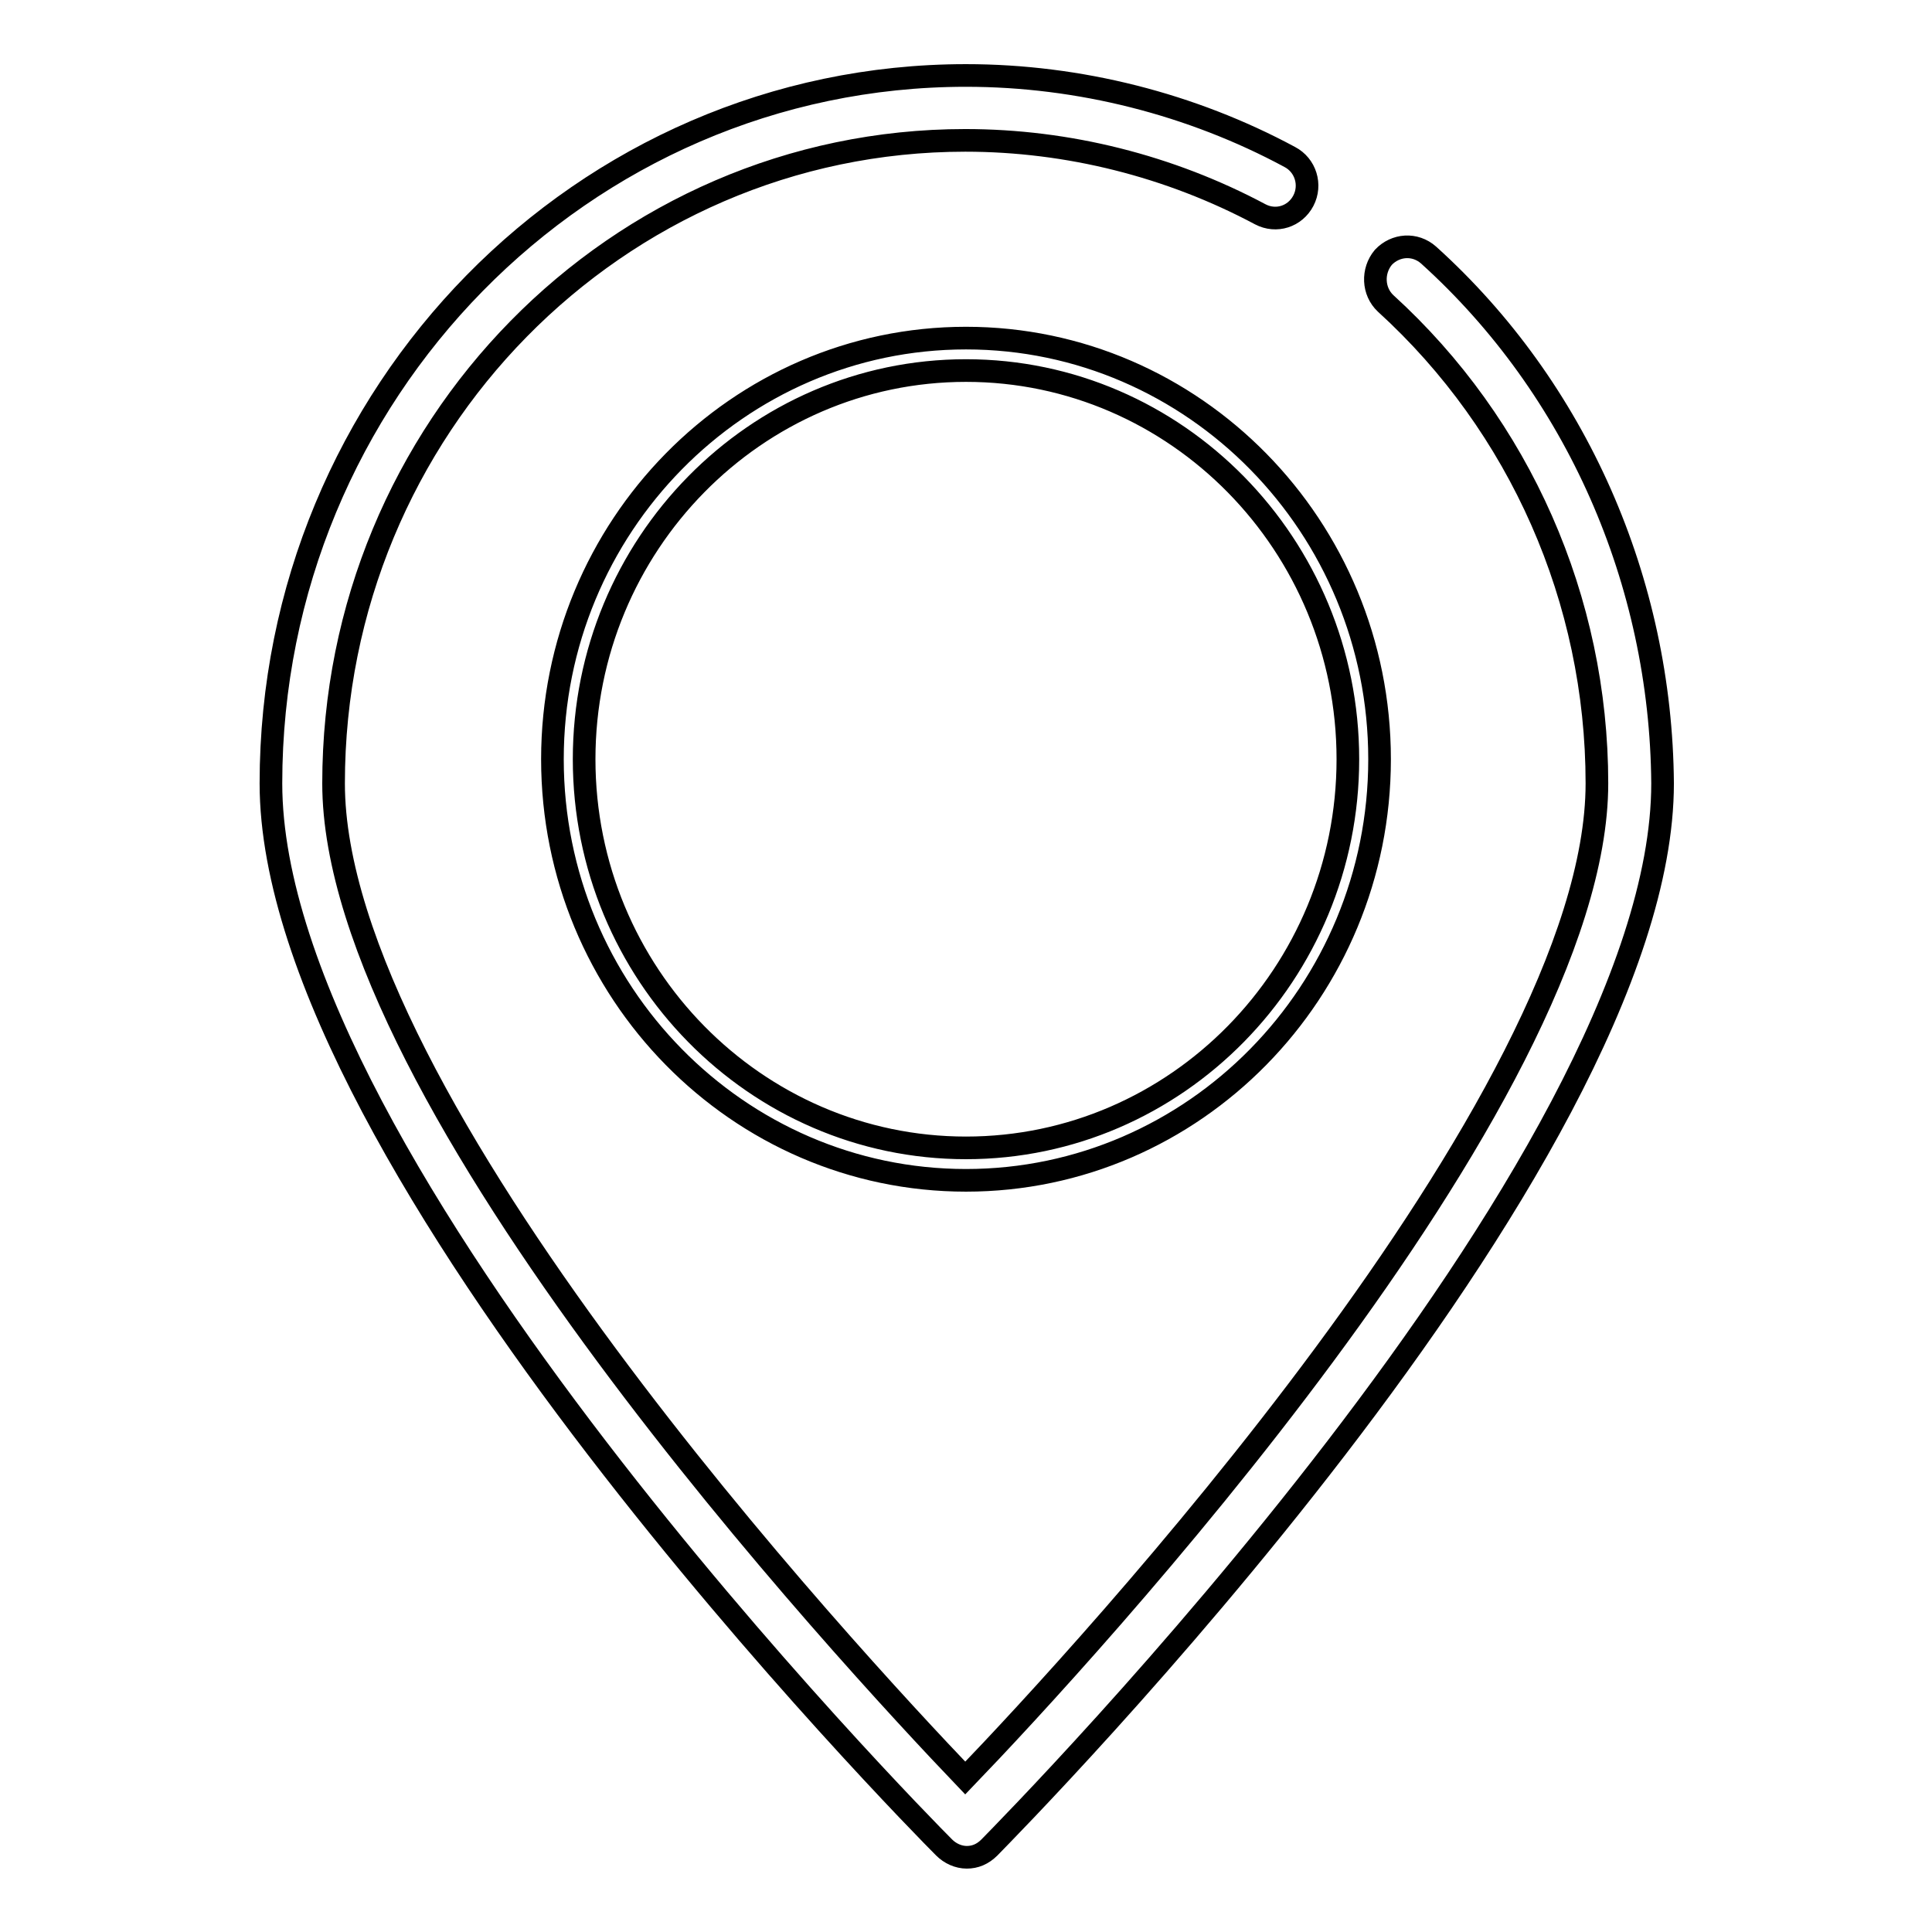
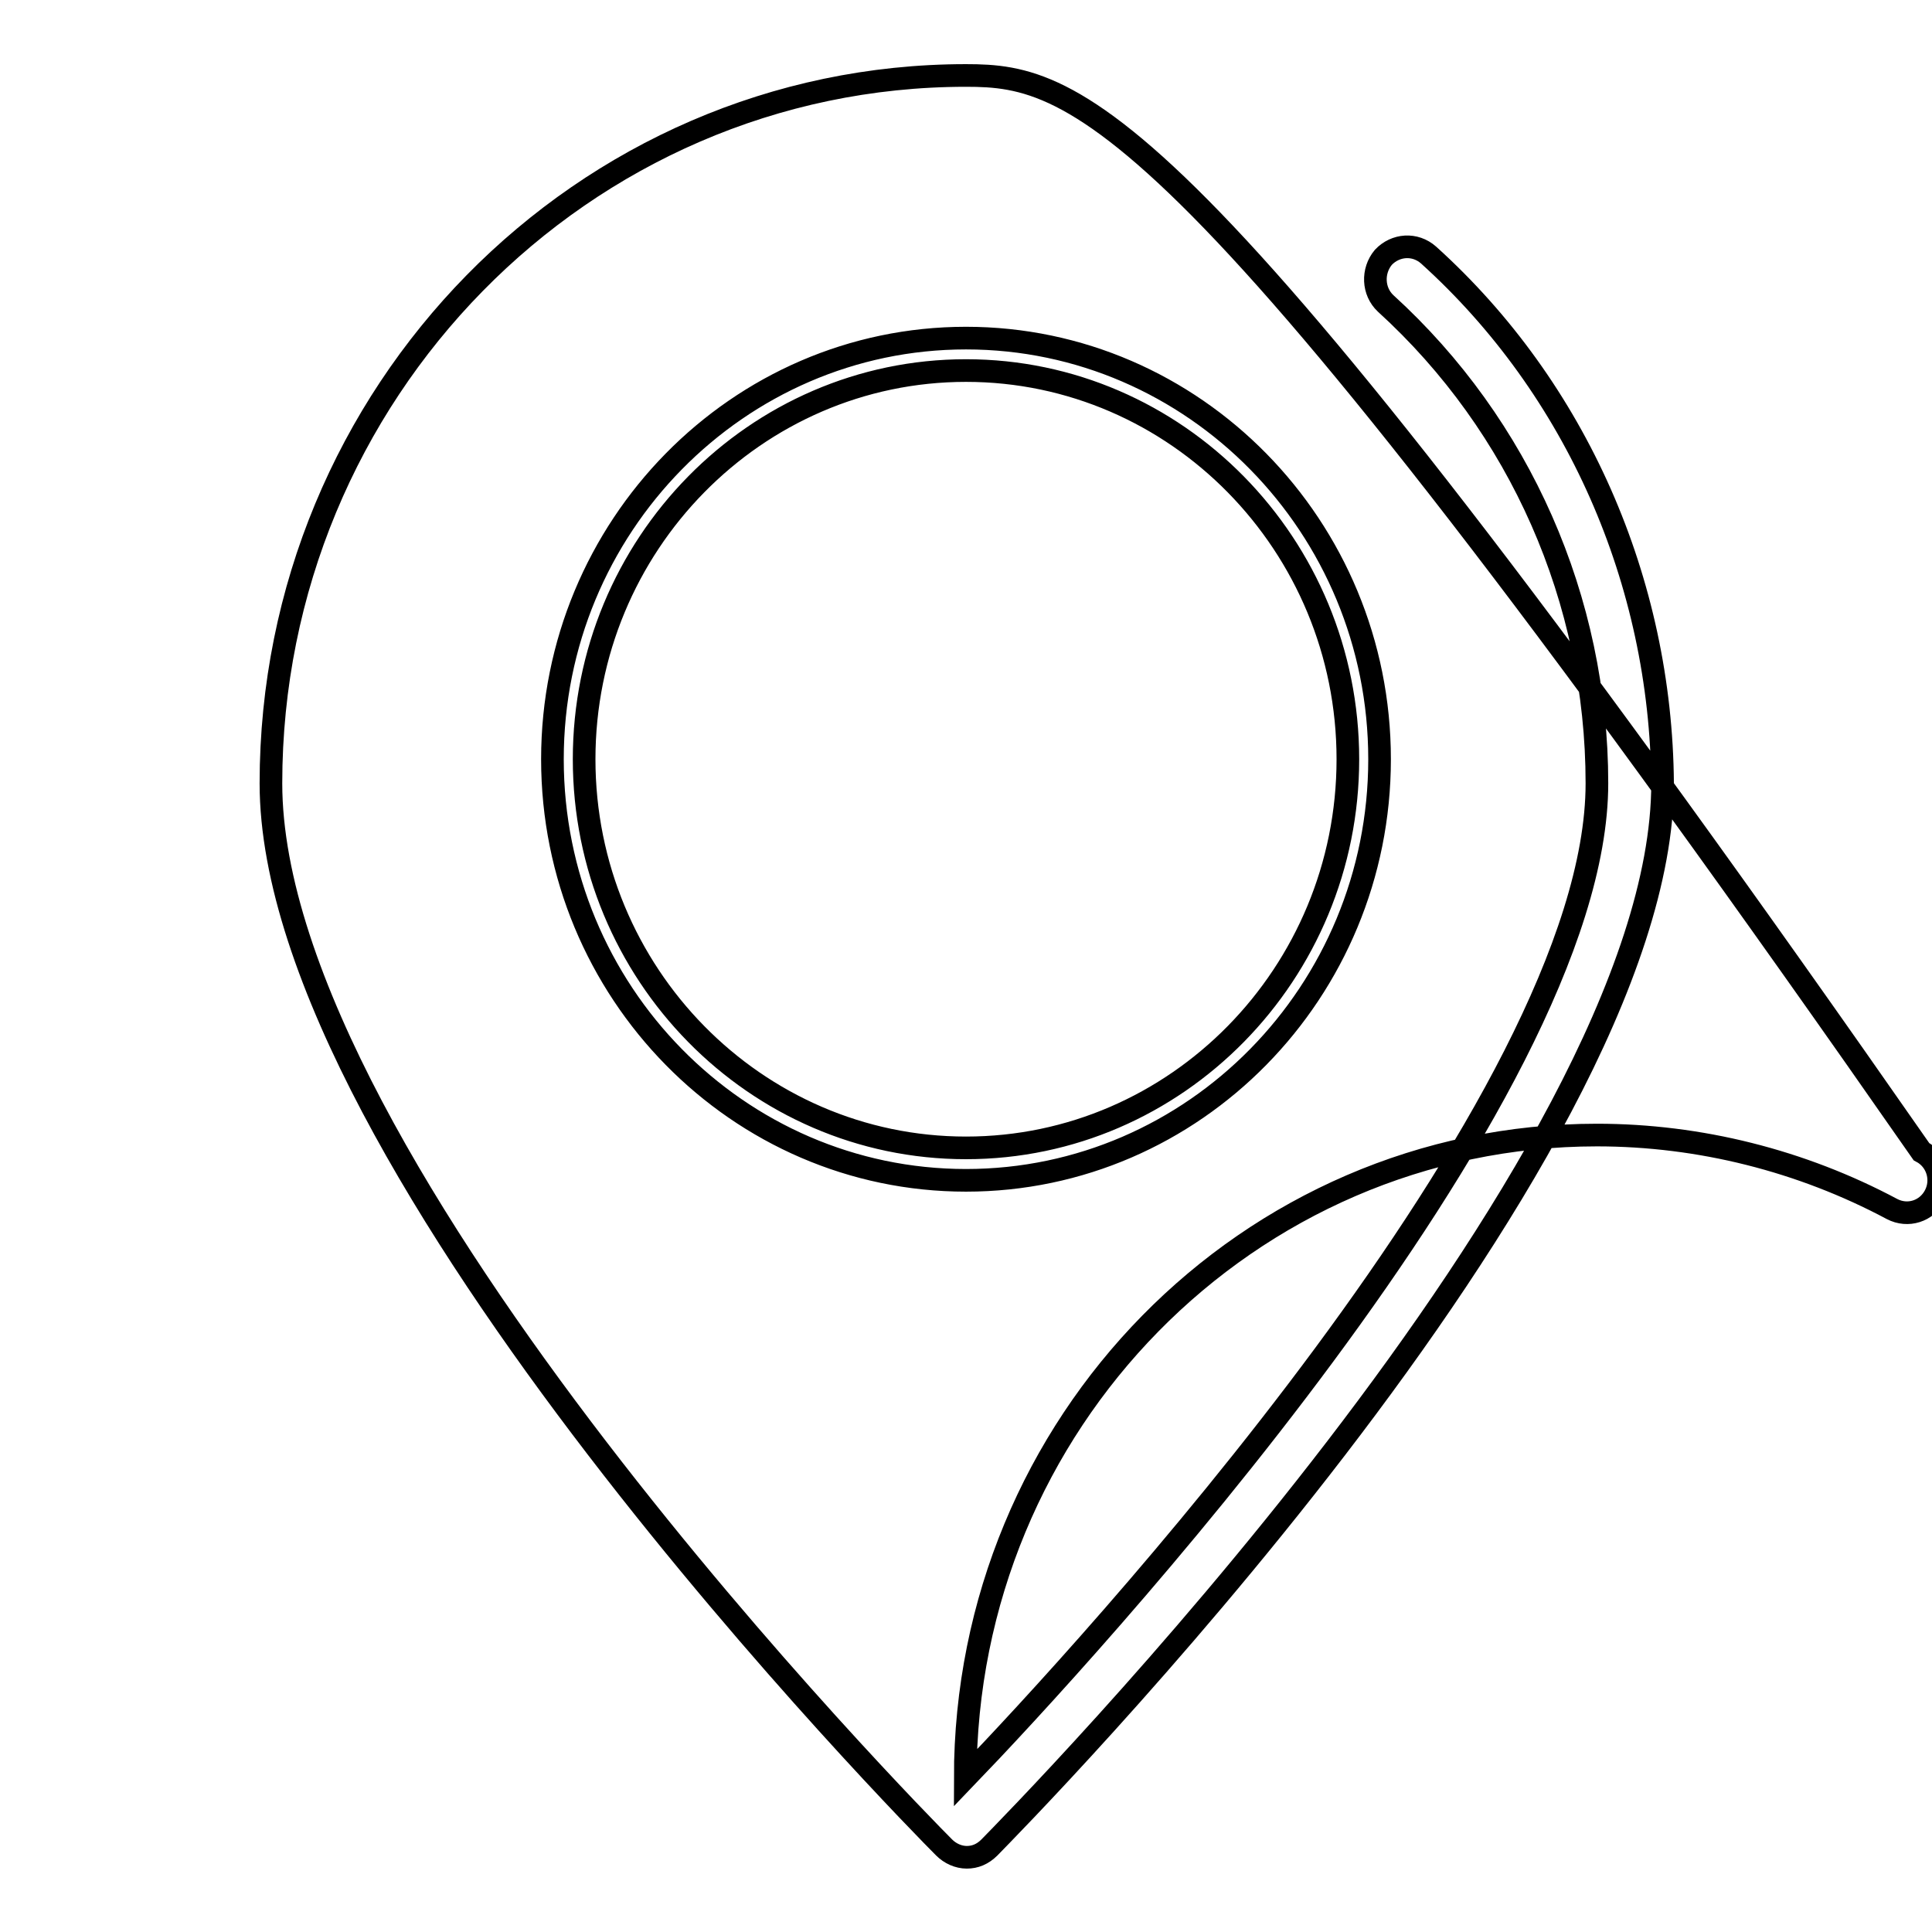
<svg xmlns="http://www.w3.org/2000/svg" version="1.1" x="0px" y="0px" viewBox="0 0 256 256" enable-background="new 0 0 256 256" xml:space="preserve">
  <g>
    <g>
-       <path stroke-width="3" fill-opacity="0" stroke="#000000" d="M189.3,33.8c-1.8-1.6-4.4-1.4-6,0.3c-1.5,1.8-1.4,4.5,0.3,6.1c17.8,16.2,28,39.3,28,63.6c0,42-68.4,115.9-83.7,131.8c-15.2-15.9-83.7-89.7-83.7-131.8c0-47,37.5-85.2,83.7-85.2c13.6,0,27.1,3.4,39.1,9.8c2.1,1.1,4.6,0.3,5.7-1.8c1.1-2.1,0.3-4.7-1.8-5.8C157.9,13.8,143,10,128,10c-50.8,0-92.1,42.1-92.1,93.8c0,50.6,85.5,137.3,89.2,141c0.8,0.8,1.9,1.3,3,1.3c1.1,0,2.1-0.4,3-1.3c3.6-3.7,89.2-90.4,89.2-141C220.1,77.1,208.9,51.5,189.3,33.8z M128,44.8c-30.2,0-54.8,25-54.8,55.8c0,30.8,24.6,55.8,54.8,55.8c30.2,0,54.8-25,54.8-55.8C182.8,69.8,158.2,44.8,128,44.8z M128,152.1c-27.9,0-50.6-23.1-50.6-51.5s22.7-51.5,50.6-51.5s50.6,23.1,50.6,51.5C178.6,129,155.9,152.1,128,152.1z" />
+       <path stroke-width="3" fill-opacity="0" stroke="#000000" d="M189.3,33.8c-1.8-1.6-4.4-1.4-6,0.3c-1.5,1.8-1.4,4.5,0.3,6.1c17.8,16.2,28,39.3,28,63.6c0,42-68.4,115.9-83.7,131.8c0-47,37.5-85.2,83.7-85.2c13.6,0,27.1,3.4,39.1,9.8c2.1,1.1,4.6,0.3,5.7-1.8c1.1-2.1,0.3-4.7-1.8-5.8C157.9,13.8,143,10,128,10c-50.8,0-92.1,42.1-92.1,93.8c0,50.6,85.5,137.3,89.2,141c0.8,0.8,1.9,1.3,3,1.3c1.1,0,2.1-0.4,3-1.3c3.6-3.7,89.2-90.4,89.2-141C220.1,77.1,208.9,51.5,189.3,33.8z M128,44.8c-30.2,0-54.8,25-54.8,55.8c0,30.8,24.6,55.8,54.8,55.8c30.2,0,54.8-25,54.8-55.8C182.8,69.8,158.2,44.8,128,44.8z M128,152.1c-27.9,0-50.6-23.1-50.6-51.5s22.7-51.5,50.6-51.5s50.6,23.1,50.6,51.5C178.6,129,155.9,152.1,128,152.1z" />
    </g>
  </g>
</svg>